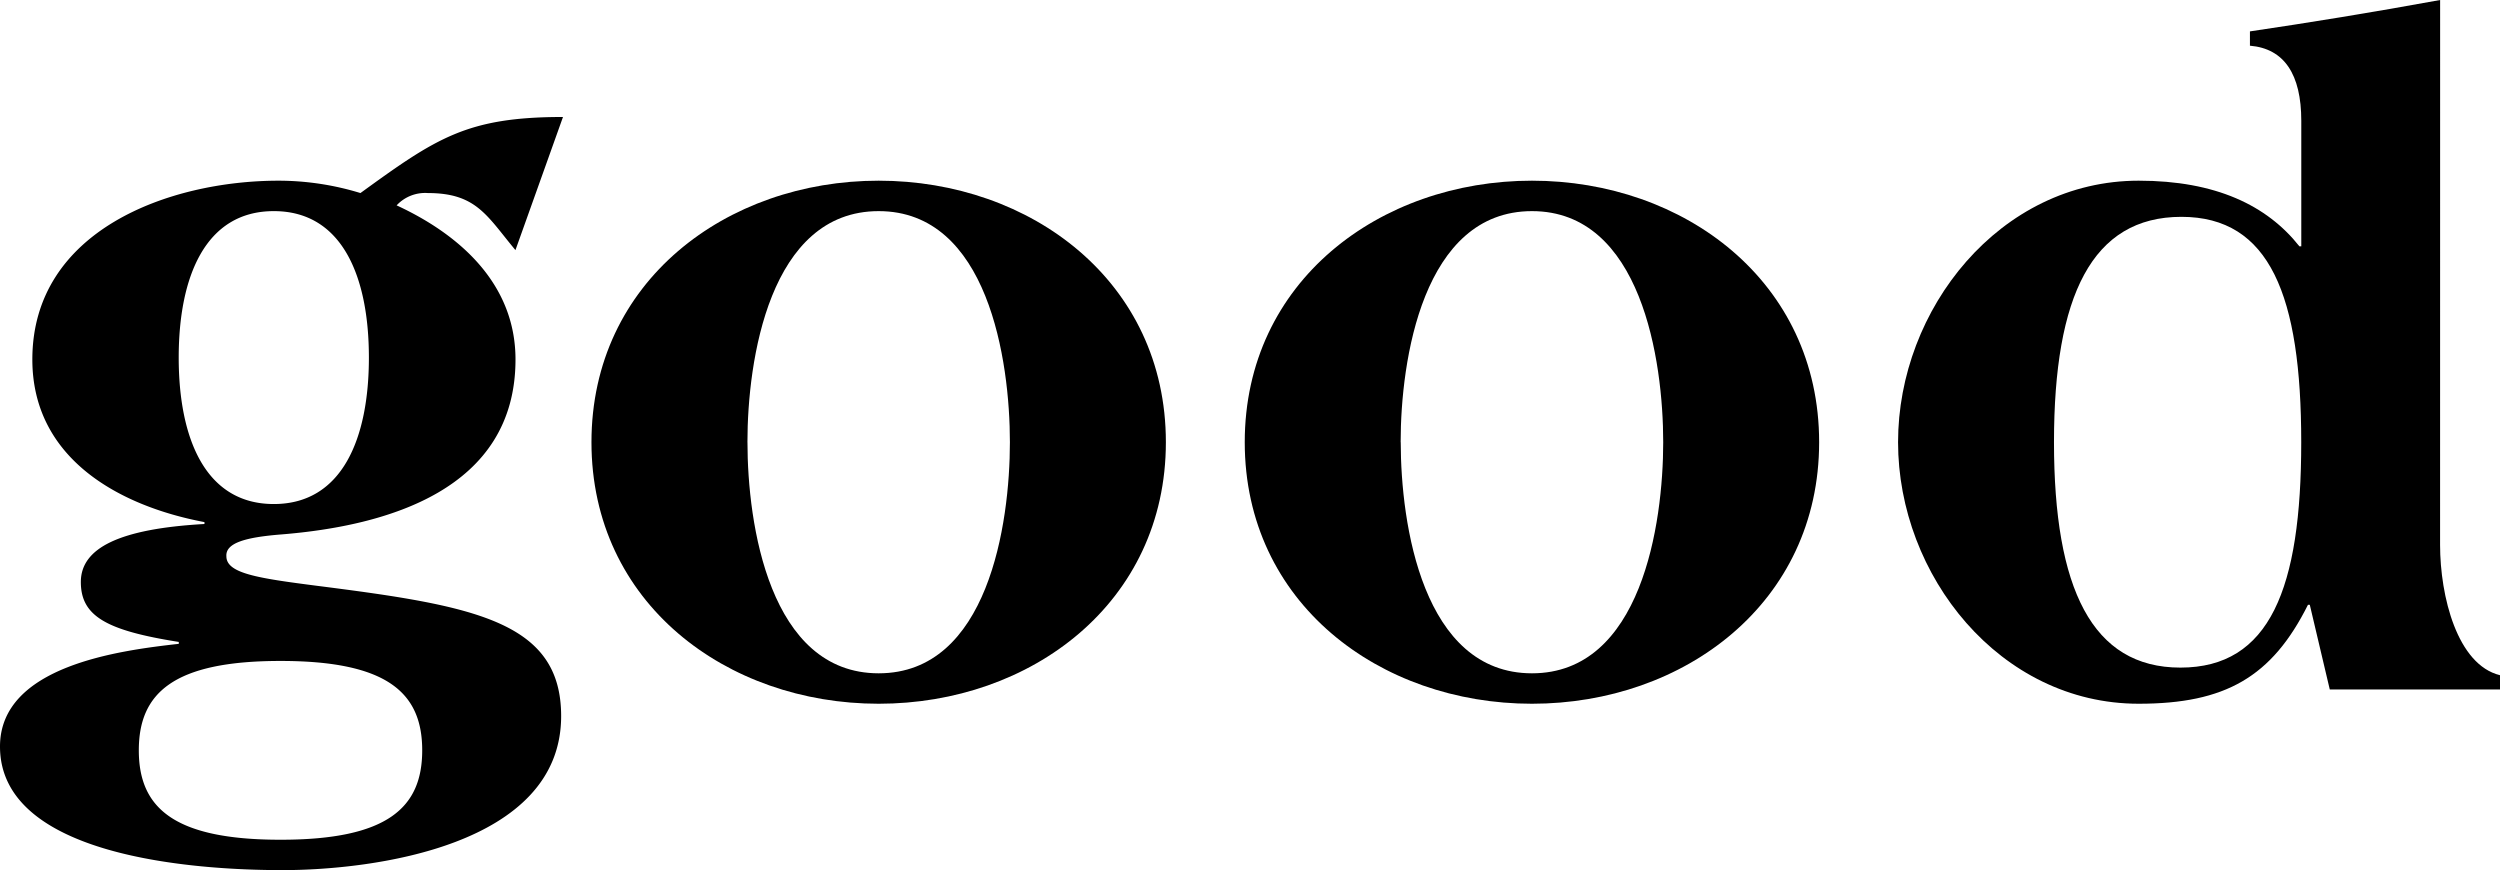
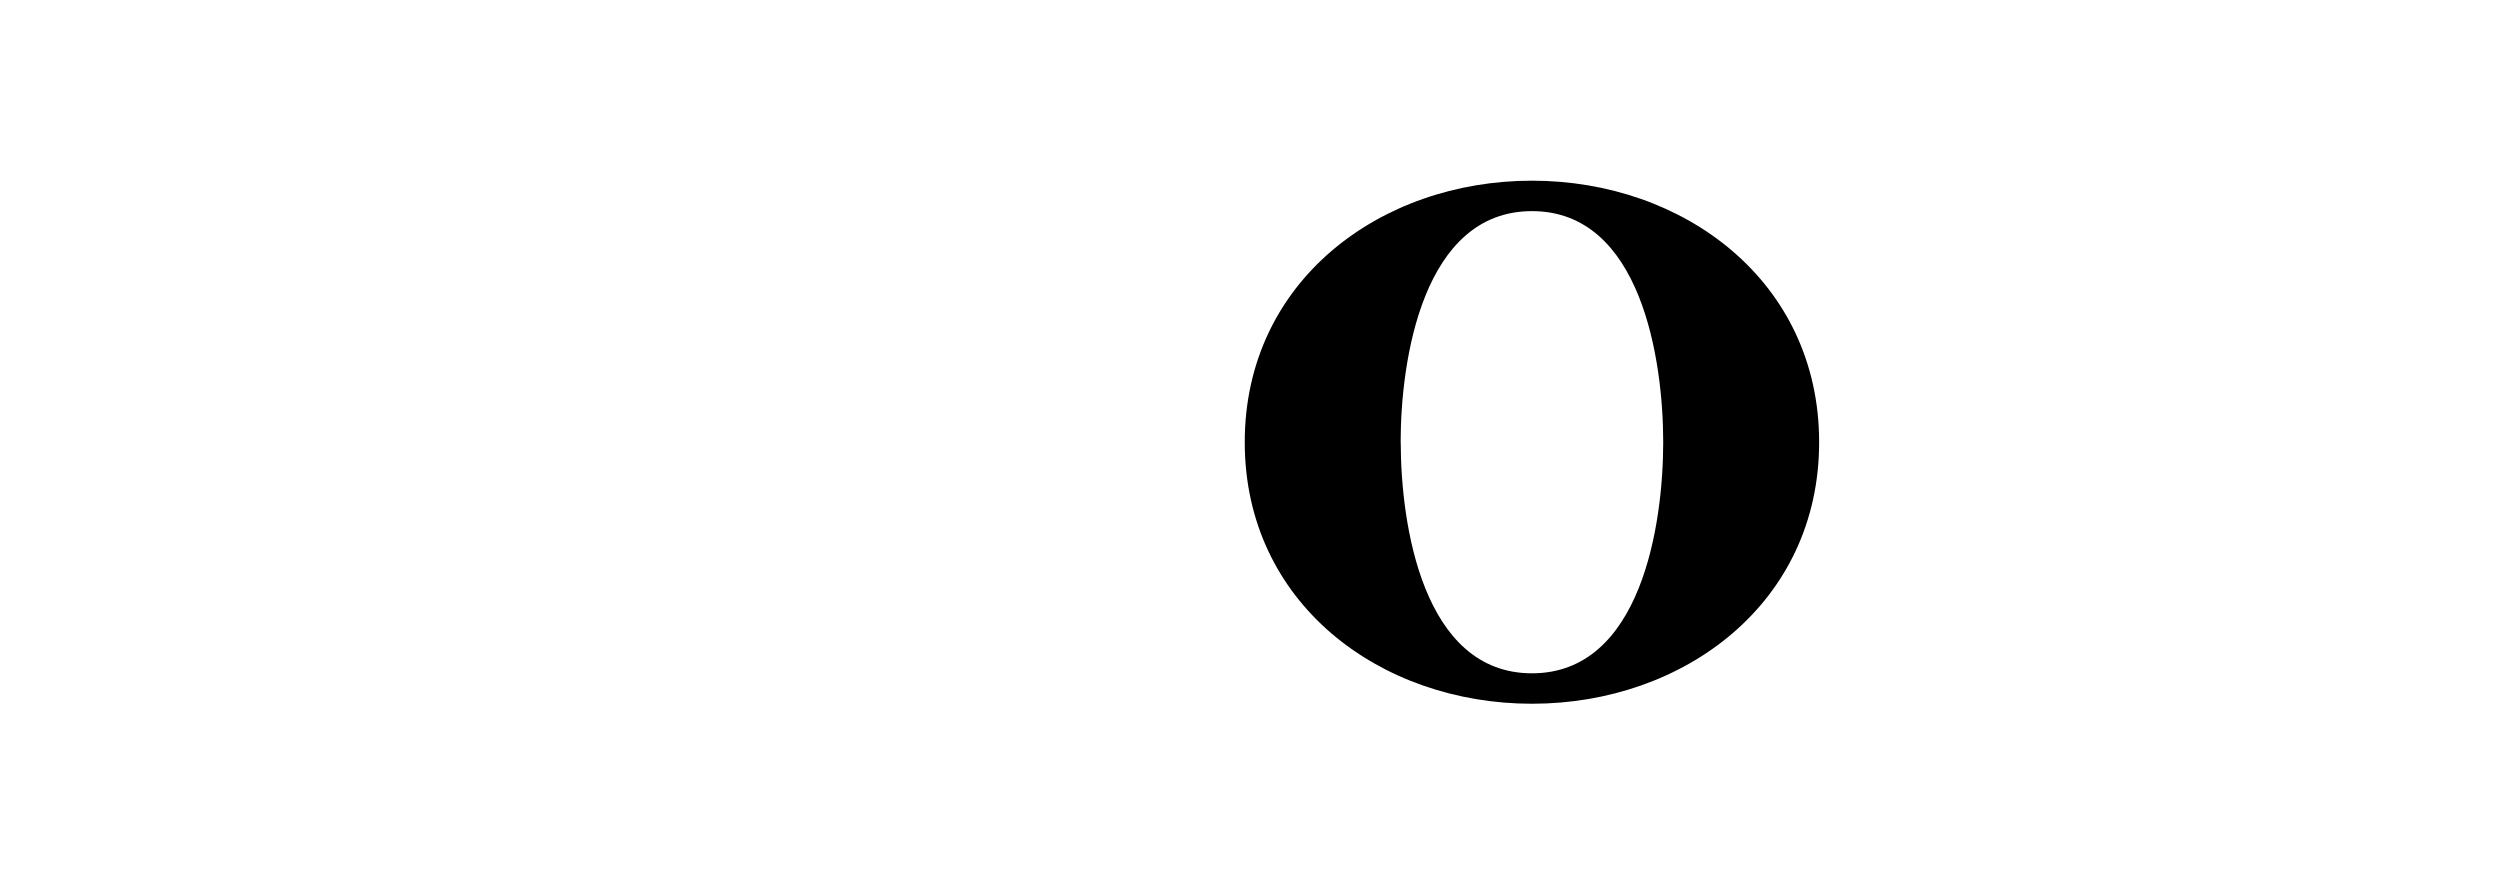
<svg xmlns="http://www.w3.org/2000/svg" viewBox="0 0 223.467 77.781">
  <defs>
    <style>.cls-1{isolation:isolate;}</style>
  </defs>
  <g id="レイヤー_2" data-name="レイヤー 2">
    <g id="レイヤー_1-2" data-name="レイヤー 1">
      <g class="cls-1">
        <g class="cls-1">
-           <path d="M46.074,22.357c-2.551-3.06-3.485-5.1-7.821-5.1a3.483,3.483,0,0,0-2.8,1.1c5.7,2.636,10.626,7.056,10.626,13.772,0,11.645-11.476,14.876-20.912,15.641-3.23.255-5.016.765-4.931,1.955,0,1.531,2.806,1.956,8.077,2.635,14.026,1.785,21.846,3.146,21.846,11.647,0,11.645-16.916,13.77-24.907,13.77C17.427,77.781,0,76.591,0,66.73c0-7.225,10.711-8.585,15.981-9.18v-.17c-6.46-1.021-8.755-2.3-8.755-5.356s3.485-4.76,11.05-5.185v-.17c-7.65-1.445-15.385-5.695-15.385-14.536,0-11.561,12.241-15.982,22.016-15.982a24.948,24.948,0,0,1,7.311,1.106c6.8-4.931,9.52-6.8,18.106-6.8Zm-21,52.705c9.606,0,12.666-2.891,12.666-7.992s-3.06-7.99-12.666-7.99-12.666,2.89-12.666,7.99S15.472,75.062,25.077,75.062Zm-.6-56.19c-6.121,0-8.5,5.865-8.5,13.091s2.38,13.091,8.5,13.091,8.5-5.866,8.5-13.091S30.6,18.872,24.482,18.872Z" />
-           <path d="M104.214,39.528c0,14.367-12.071,23.377-25.673,23.377S52.869,53.9,52.869,39.528,64.94,16.151,78.541,16.151,104.214,25.162,104.214,39.528Zm-37.4,0c0,7.311,1.955,20.657,11.73,20.657S90.272,46.839,90.272,39.528,88.317,18.872,78.541,18.872,66.811,32.218,66.811,39.528Z" />
          <path d="M162.607,39.528c0,14.367-12.071,23.377-25.671,23.377s-25.672-9.01-25.672-23.377,12.07-23.377,25.672-23.377S162.607,25.162,162.607,39.528Zm-37.4,0c0,7.311,1.956,20.657,11.732,20.657s11.73-13.346,11.73-20.657-1.955-20.656-11.73-20.656S125.2,32.218,125.2,39.528Z" />
-           <path d="M218.111,48.709c0,4.591,1.531,10.711,5.356,11.646V61.63H208.251l-1.785-7.566H206.3c-3.23,6.461-7.4,8.841-15.131,8.841-12.411,0-21.507-11.475-21.507-23.377s9.1-23.377,21.507-23.377c6.886,0,11.476,2.21,14.366,5.866h.17V10.8c0-4.165-1.53-6.46-4.59-6.715V2.806c5.185-.766,10.966-1.7,17-2.806ZM194.9,59.675c7.992,0,10.8-7.056,10.8-20.147s-2.8-20.146-10.711-20.146c-7.99,0-11.39,7.056-11.39,20.146S187,59.675,194.9,59.675Z" />
        </g>
      </g>
    </g>
  </g>
</svg>